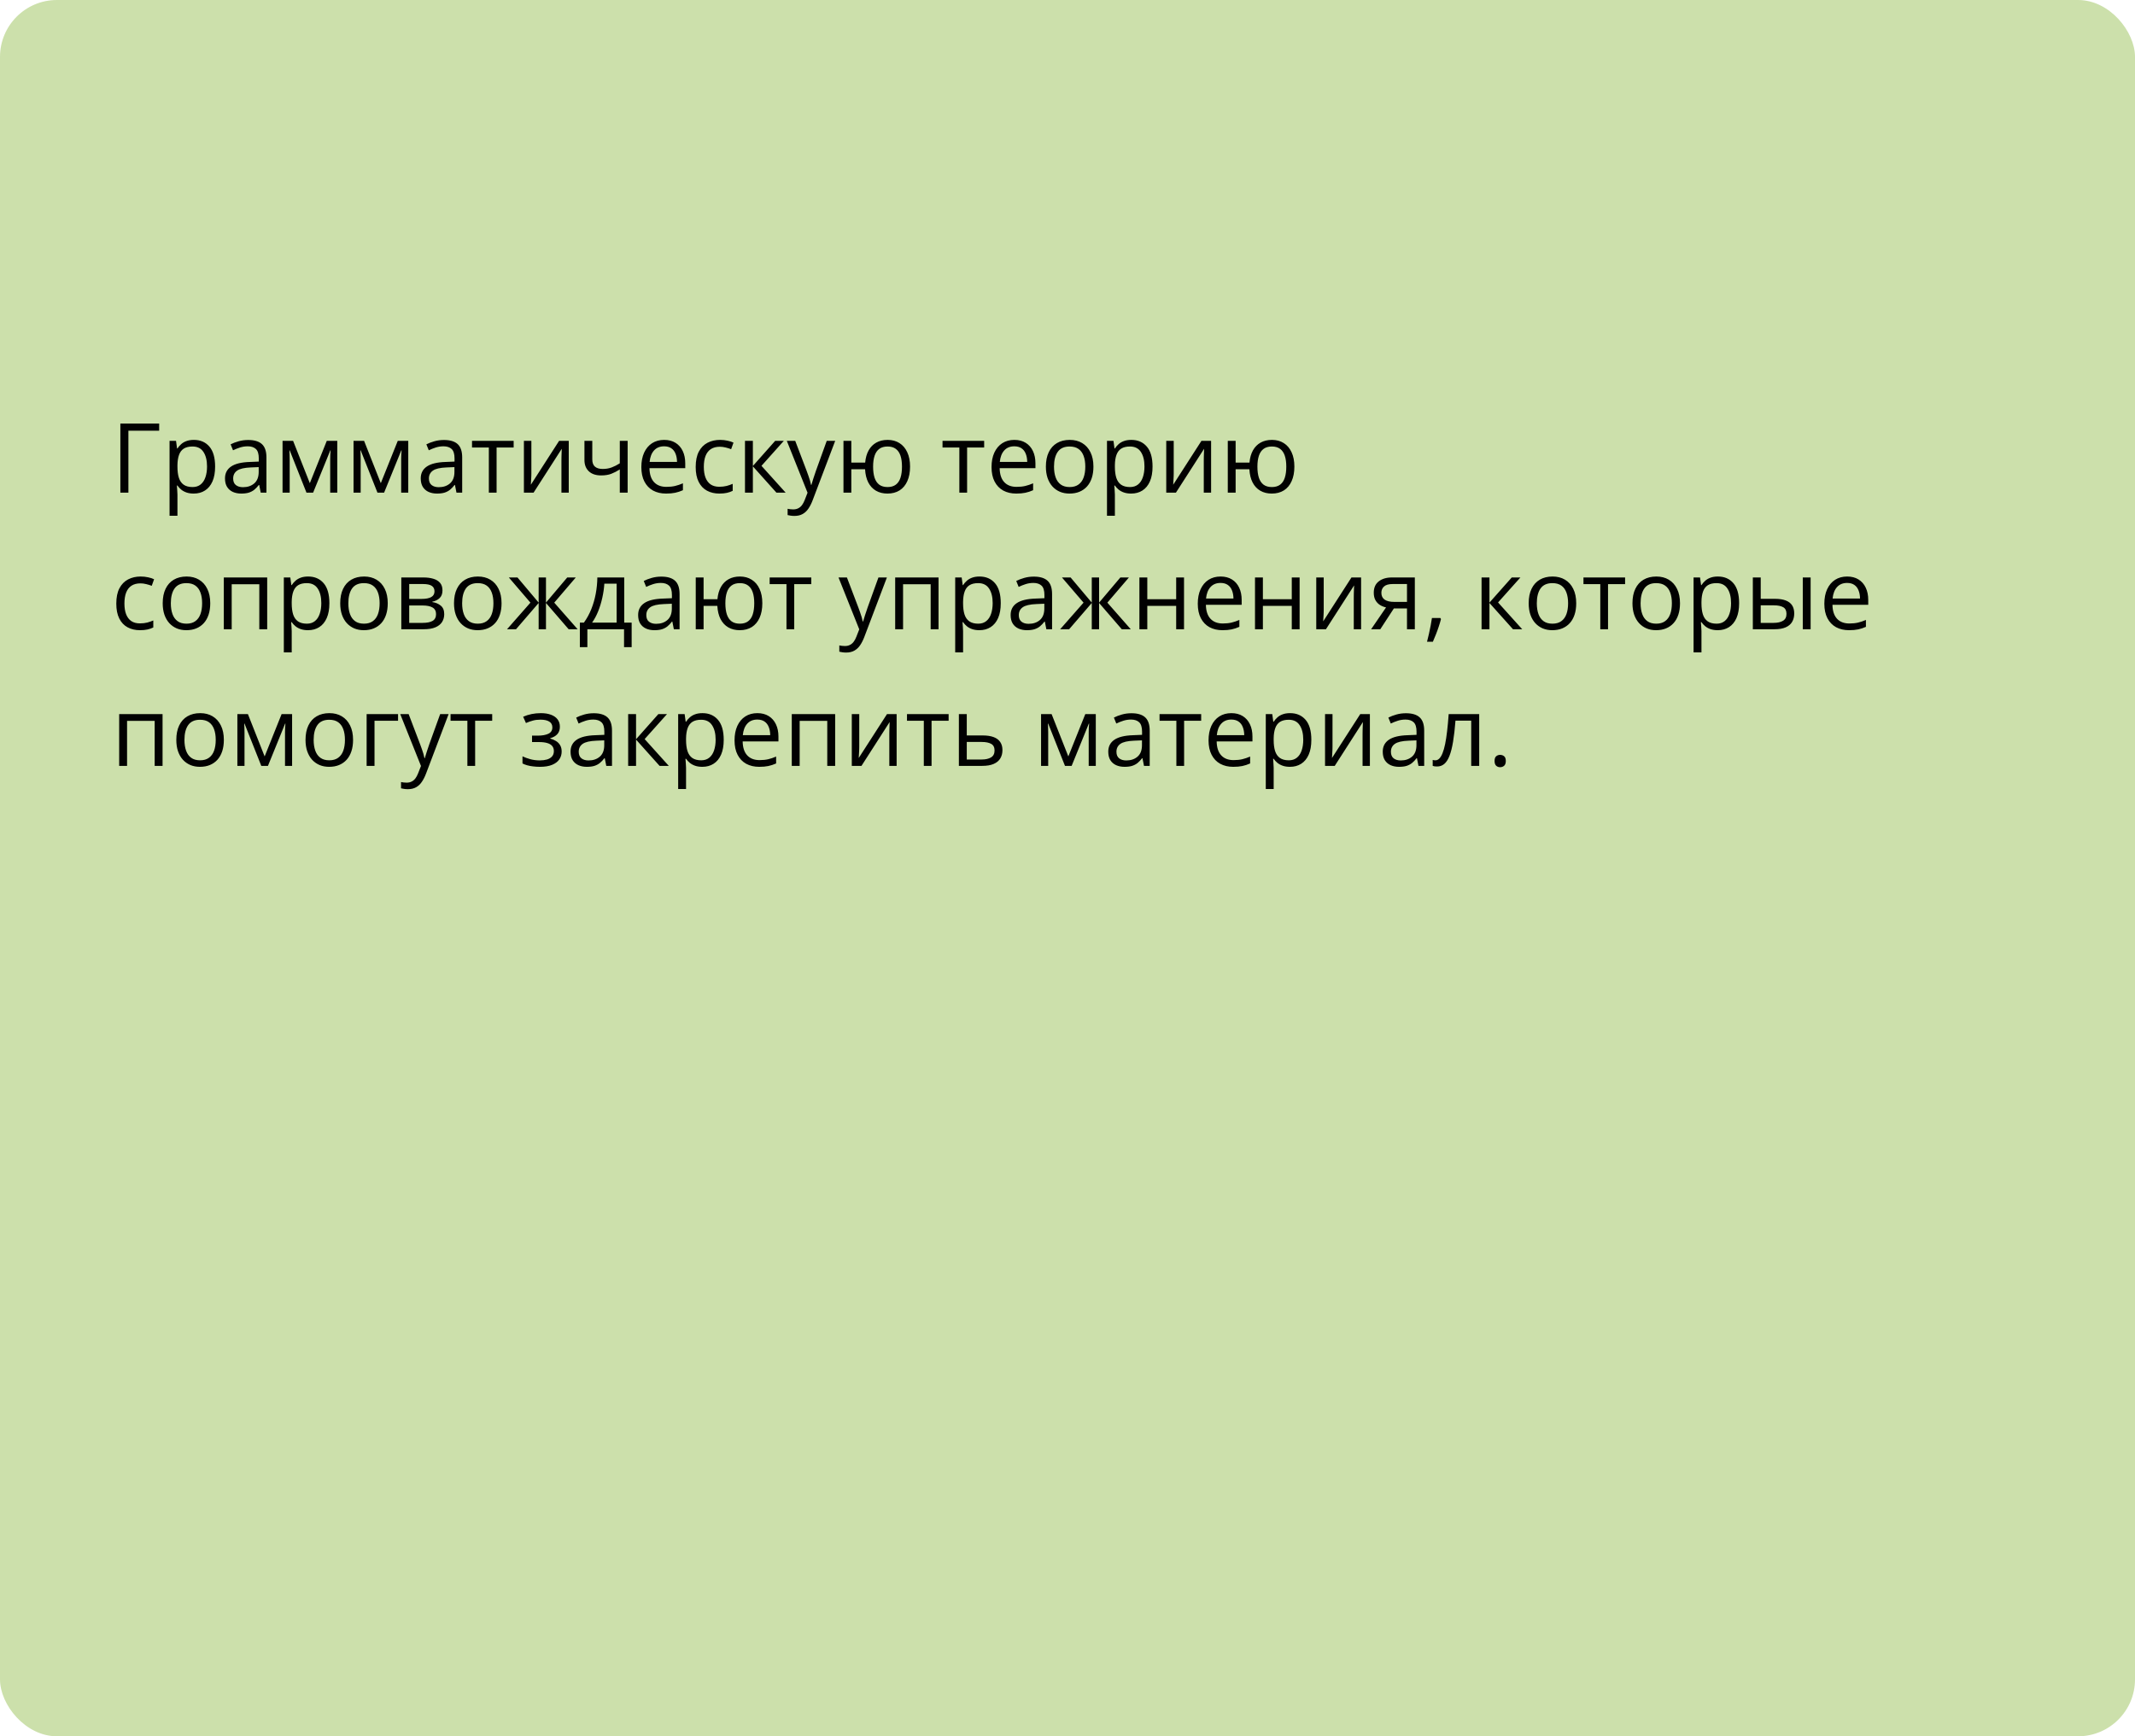
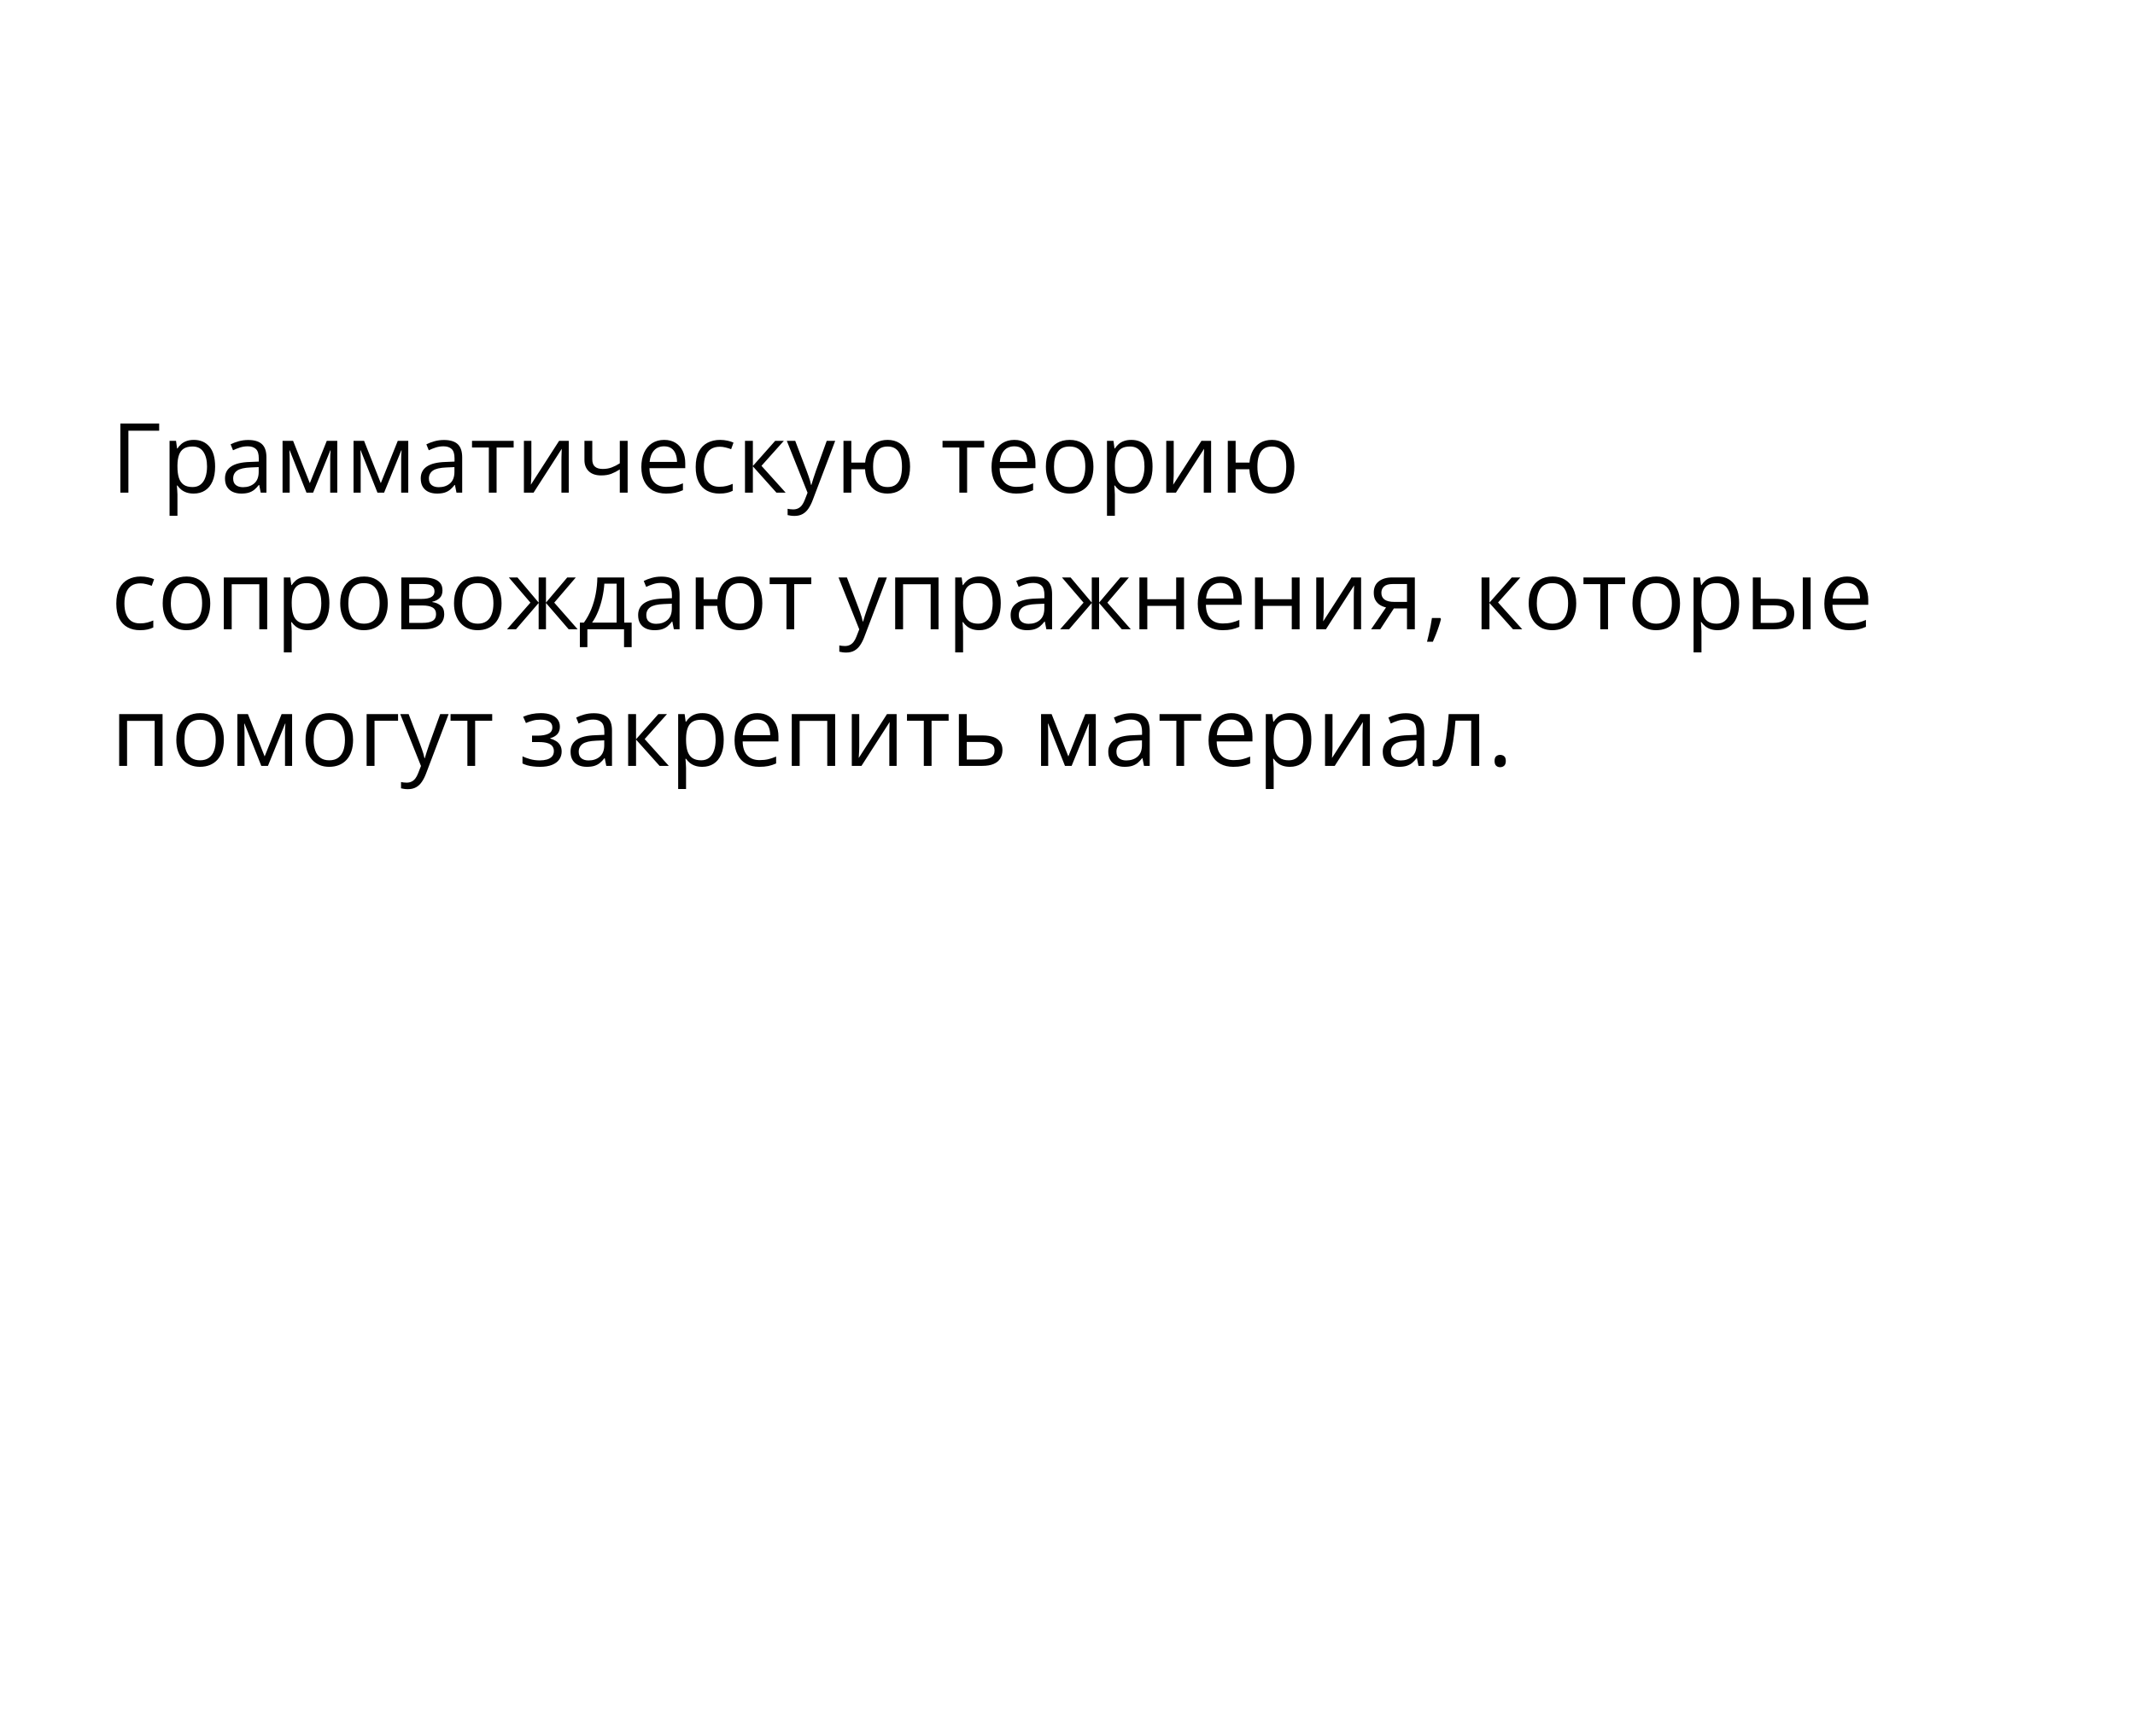
<svg xmlns="http://www.w3.org/2000/svg" width="375" height="305" viewBox="0 0 375 305" fill="none">
-   <rect width="375" height="305" rx="10" fill="#CCE0AB" />
  <path d="M27.956 74.4V75.662H22.552V86.536H21.141V74.4H27.956ZM34.057 77.272C35.191 77.272 36.096 77.662 36.771 78.442C37.446 79.223 37.784 80.396 37.784 81.962C37.784 82.997 37.629 83.866 37.319 84.568C37.009 85.271 36.572 85.802 36.007 86.162C35.448 86.522 34.787 86.702 34.023 86.702C33.542 86.702 33.119 86.638 32.753 86.511C32.388 86.383 32.075 86.212 31.815 85.996C31.555 85.78 31.34 85.545 31.168 85.29H31.068C31.085 85.506 31.104 85.766 31.127 86.071C31.154 86.375 31.168 86.641 31.168 86.868V90.603H29.782V77.438H30.919L31.102 78.783H31.168C31.345 78.506 31.561 78.254 31.815 78.027C32.07 77.795 32.38 77.612 32.745 77.48C33.116 77.341 33.553 77.272 34.057 77.272ZM33.816 78.434C33.185 78.434 32.676 78.556 32.289 78.799C31.907 79.043 31.627 79.408 31.45 79.895C31.273 80.376 31.179 80.982 31.168 81.713V81.978C31.168 82.748 31.251 83.398 31.417 83.929C31.588 84.46 31.868 84.864 32.255 85.141C32.648 85.418 33.174 85.556 33.833 85.556C34.397 85.556 34.867 85.404 35.244 85.1C35.62 84.795 35.899 84.372 36.082 83.83C36.27 83.282 36.364 82.654 36.364 81.945C36.364 80.872 36.154 80.019 35.733 79.389C35.318 78.752 34.679 78.434 33.816 78.434ZM43.594 77.289C44.679 77.289 45.484 77.532 46.01 78.019C46.535 78.506 46.798 79.284 46.798 80.352V86.536H45.794L45.528 85.191H45.462C45.207 85.523 44.942 85.802 44.665 86.029C44.388 86.251 44.067 86.419 43.702 86.536C43.342 86.646 42.9 86.702 42.374 86.702C41.821 86.702 41.328 86.605 40.897 86.411C40.47 86.217 40.133 85.924 39.884 85.531C39.64 85.138 39.519 84.64 39.519 84.037C39.519 83.13 39.878 82.432 40.598 81.945C41.317 81.458 42.413 81.193 43.885 81.148L45.454 81.082V80.526C45.454 79.74 45.285 79.189 44.947 78.874C44.61 78.559 44.134 78.401 43.52 78.401C43.044 78.401 42.59 78.47 42.158 78.608C41.727 78.747 41.317 78.91 40.93 79.098L40.506 78.052C40.916 77.842 41.386 77.662 41.917 77.513C42.449 77.363 43.008 77.289 43.594 77.289ZM45.437 82.053L44.051 82.111C42.916 82.156 42.117 82.341 41.652 82.668C41.187 82.994 40.955 83.456 40.955 84.054C40.955 84.574 41.112 84.959 41.428 85.207C41.743 85.457 42.161 85.581 42.681 85.581C43.489 85.581 44.15 85.357 44.665 84.909C45.18 84.46 45.437 83.788 45.437 82.892V82.053ZM59.241 77.438V86.536H57.996V80.609C57.996 80.365 58.002 80.119 58.013 79.87C58.029 79.616 58.049 79.361 58.071 79.106H58.021L54.999 86.536H53.829L50.882 79.106H50.833C50.849 79.361 50.86 79.616 50.866 79.87C50.877 80.119 50.882 80.382 50.882 80.659V86.536H49.629V77.438H51.48L54.419 84.876L57.398 77.438H59.241ZM71.709 77.438V86.536H70.464V80.609C70.464 80.365 70.469 80.119 70.481 79.87C70.497 79.616 70.516 79.361 70.539 79.106H70.489L67.467 86.536H66.297L63.35 79.106H63.3C63.317 79.361 63.328 79.616 63.334 79.87C63.345 80.119 63.35 80.382 63.35 80.659V86.536H62.097V77.438H63.948L66.886 84.876L69.866 77.438H71.709ZM77.976 77.289C79.061 77.289 79.866 77.532 80.392 78.019C80.917 78.506 81.18 79.284 81.18 80.352V86.536H80.176L79.91 85.191H79.844C79.589 85.523 79.324 85.802 79.047 86.029C78.77 86.251 78.449 86.419 78.084 86.536C77.724 86.646 77.282 86.702 76.756 86.702C76.203 86.702 75.71 86.605 75.278 86.411C74.852 86.217 74.515 85.924 74.266 85.531C74.022 85.138 73.9 84.64 73.9 84.037C73.9 83.13 74.26 82.432 74.98 81.945C75.699 81.458 76.795 81.193 78.267 81.148L79.835 81.082V80.526C79.835 79.74 79.667 79.189 79.329 78.874C78.992 78.559 78.516 78.401 77.901 78.401C77.425 78.401 76.972 78.47 76.54 78.608C76.108 78.747 75.699 78.91 75.311 79.098L74.888 78.052C75.298 77.842 75.768 77.662 76.299 77.513C76.831 77.363 77.389 77.289 77.976 77.289ZM79.819 82.053L78.433 82.111C77.298 82.156 76.499 82.341 76.034 82.668C75.569 82.994 75.336 83.456 75.336 84.054C75.336 84.574 75.494 84.959 75.81 85.207C76.125 85.457 76.543 85.581 77.063 85.581C77.871 85.581 78.532 85.357 79.047 84.909C79.561 84.46 79.819 83.788 79.819 82.892V82.053ZM90.22 78.608H87.223V86.536H85.862V78.608H82.907V77.438H90.22V78.608ZM93.332 77.438V83.157C93.332 83.268 93.33 83.412 93.324 83.589C93.319 83.76 93.31 83.946 93.299 84.145C93.288 84.339 93.277 84.527 93.266 84.71C93.261 84.887 93.252 85.033 93.241 85.149L98.205 77.438H99.898V86.536H98.612V80.957C98.612 80.78 98.615 80.553 98.62 80.277C98.626 80 98.634 79.729 98.645 79.463C98.656 79.192 98.664 78.982 98.67 78.832L93.723 86.536H92.021V77.438H93.332ZM104.032 77.438V80.709C104.032 81.278 104.187 81.699 104.497 81.97C104.812 82.241 105.269 82.377 105.867 82.377C106.442 82.377 106.965 82.288 107.436 82.111C107.906 81.934 108.382 81.694 108.863 81.389V77.438H110.241V86.536H108.863V82.46C108.354 82.787 107.853 83.044 107.361 83.232C106.868 83.42 106.279 83.514 105.593 83.514C104.658 83.514 103.933 83.271 103.418 82.784C102.909 82.297 102.654 81.638 102.654 80.808V77.438H104.032ZM116.658 77.272C117.432 77.272 118.097 77.444 118.65 77.787C119.203 78.13 119.627 78.611 119.92 79.231C120.213 79.845 120.36 80.565 120.36 81.389V82.244H114.076C114.093 83.312 114.358 84.126 114.873 84.685C115.388 85.243 116.113 85.523 117.048 85.523C117.623 85.523 118.132 85.47 118.575 85.365C119.018 85.26 119.477 85.105 119.953 84.9V86.112C119.494 86.317 119.037 86.466 118.583 86.561C118.135 86.655 117.604 86.702 116.99 86.702C116.115 86.702 115.352 86.525 114.699 86.17C114.051 85.811 113.548 85.285 113.188 84.593C112.828 83.901 112.648 83.055 112.648 82.053C112.648 81.074 112.812 80.227 113.138 79.513C113.47 78.794 113.935 78.24 114.533 77.853C115.136 77.466 115.844 77.272 116.658 77.272ZM116.641 78.401C115.905 78.401 115.319 78.642 114.881 79.123C114.444 79.605 114.184 80.277 114.101 81.14H118.916C118.91 80.598 118.824 80.122 118.658 79.712C118.498 79.297 118.251 78.976 117.919 78.749C117.587 78.517 117.161 78.401 116.641 78.401ZM126.345 86.702C125.526 86.702 124.804 86.533 124.178 86.195C123.553 85.858 123.066 85.343 122.717 84.651C122.369 83.96 122.194 83.088 122.194 82.037C122.194 80.935 122.377 80.036 122.742 79.339C123.113 78.636 123.622 78.116 124.27 77.778C124.917 77.441 125.653 77.272 126.478 77.272C126.931 77.272 127.368 77.319 127.789 77.413C128.215 77.502 128.564 77.615 128.835 77.753L128.42 78.907C128.143 78.796 127.822 78.697 127.457 78.608C127.097 78.52 126.76 78.476 126.444 78.476C125.813 78.476 125.288 78.611 124.867 78.882C124.452 79.153 124.139 79.552 123.929 80.078C123.724 80.603 123.622 81.251 123.622 82.02C123.622 82.756 123.722 83.384 123.921 83.904C124.126 84.424 124.427 84.823 124.826 85.1C125.23 85.371 125.733 85.506 126.336 85.506C126.818 85.506 127.252 85.457 127.64 85.357C128.027 85.252 128.378 85.13 128.694 84.992V86.22C128.389 86.375 128.049 86.494 127.673 86.577C127.302 86.66 126.859 86.702 126.345 86.702ZM136.156 77.438H137.675L133.749 81.829L137.991 86.536H136.372L132.238 81.92V86.536H130.852V77.438H132.238V81.854L136.156 77.438ZM138.198 77.438H139.676L141.685 82.717C141.801 83.027 141.909 83.326 142.008 83.614C142.108 83.896 142.196 84.167 142.274 84.427C142.351 84.687 142.412 84.939 142.457 85.183H142.515C142.592 84.906 142.703 84.543 142.847 84.095C142.991 83.641 143.146 83.179 143.312 82.709L145.212 77.438H146.698L142.739 87.872C142.528 88.431 142.282 88.918 142 89.333C141.723 89.748 141.386 90.066 140.987 90.288C140.589 90.514 140.107 90.628 139.543 90.628C139.283 90.628 139.053 90.611 138.854 90.578C138.655 90.55 138.483 90.517 138.339 90.478V89.374C138.461 89.402 138.608 89.427 138.779 89.449C138.956 89.471 139.139 89.482 139.327 89.482C139.67 89.482 139.966 89.416 140.215 89.283C140.47 89.156 140.688 88.968 140.871 88.719C141.054 88.47 141.211 88.174 141.344 87.831L141.842 86.552L138.198 77.438ZM159.847 81.97C159.847 82.961 159.686 83.81 159.365 84.519C159.05 85.227 158.596 85.769 158.004 86.145C157.412 86.516 156.703 86.702 155.879 86.702C155.11 86.702 154.437 86.536 153.862 86.204C153.292 85.872 152.841 85.387 152.509 84.751C152.182 84.115 151.994 83.34 151.944 82.427H149.529V86.536H148.151V77.438H149.529V81.256H151.961C152.038 80.415 152.243 79.699 152.575 79.106C152.907 78.514 153.355 78.061 153.92 77.745C154.484 77.43 155.148 77.272 155.912 77.272C156.709 77.272 157.401 77.46 157.987 77.836C158.579 78.207 159.036 78.744 159.357 79.447C159.683 80.144 159.847 80.985 159.847 81.97ZM153.355 81.97C153.355 82.734 153.441 83.384 153.613 83.921C153.79 84.452 154.064 84.859 154.435 85.141C154.811 85.418 155.298 85.556 155.896 85.556C156.488 85.556 156.969 85.418 157.34 85.141C157.716 84.864 157.99 84.46 158.162 83.929C158.339 83.392 158.427 82.739 158.427 81.97C158.427 81.212 158.339 80.57 158.162 80.044C157.985 79.519 157.711 79.12 157.34 78.849C156.969 78.572 156.488 78.434 155.896 78.434C155.303 78.434 154.819 78.572 154.443 78.849C154.072 79.12 153.798 79.519 153.621 80.044C153.444 80.57 153.355 81.212 153.355 81.97ZM172.862 78.608H169.866V86.536H168.504V78.608H165.549V77.438H172.862V78.608ZM178.167 77.272C178.941 77.272 179.605 77.444 180.159 77.787C180.712 78.13 181.135 78.611 181.429 79.231C181.722 79.845 181.869 80.565 181.869 81.389V82.244H175.585C175.602 83.312 175.867 84.126 176.382 84.685C176.896 85.243 177.621 85.523 178.557 85.523C179.132 85.523 179.641 85.47 180.084 85.365C180.527 85.26 180.986 85.105 181.462 84.9V86.112C181.003 86.317 180.546 86.466 180.092 86.561C179.644 86.655 179.113 86.702 178.499 86.702C177.624 86.702 176.861 86.525 176.208 86.17C175.56 85.811 175.056 85.285 174.697 84.593C174.337 83.901 174.157 83.055 174.157 82.053C174.157 81.074 174.32 80.227 174.647 79.513C174.979 78.794 175.444 78.24 176.042 77.853C176.645 77.466 177.353 77.272 178.167 77.272ZM178.15 78.401C177.414 78.401 176.827 78.642 176.39 79.123C175.953 79.605 175.693 80.277 175.61 81.14H180.424C180.419 80.598 180.333 80.122 180.167 79.712C180.007 79.297 179.76 78.976 179.428 78.749C179.096 78.517 178.67 78.401 178.15 78.401ZM192.054 81.97C192.054 82.717 191.957 83.384 191.763 83.971C191.569 84.557 191.29 85.053 190.925 85.457C190.56 85.861 190.117 86.17 189.597 86.386C189.082 86.597 188.498 86.702 187.845 86.702C187.236 86.702 186.678 86.597 186.168 86.386C185.665 86.17 185.228 85.861 184.857 85.457C184.492 85.053 184.207 84.557 184.002 83.971C183.803 83.384 183.703 82.717 183.703 81.97C183.703 80.974 183.872 80.127 184.209 79.43C184.547 78.727 185.028 78.193 185.654 77.828C186.285 77.457 187.035 77.272 187.903 77.272C188.733 77.272 189.458 77.457 190.078 77.828C190.703 78.199 191.188 78.736 191.531 79.439C191.879 80.136 192.054 80.98 192.054 81.97ZM185.131 81.97C185.131 82.701 185.228 83.334 185.421 83.871C185.615 84.408 185.914 84.823 186.318 85.116C186.722 85.409 187.242 85.556 187.878 85.556C188.509 85.556 189.027 85.409 189.431 85.116C189.84 84.823 190.142 84.408 190.335 83.871C190.529 83.334 190.626 82.701 190.626 81.97C190.626 81.245 190.529 80.62 190.335 80.094C190.142 79.563 189.843 79.153 189.439 78.866C189.035 78.578 188.512 78.434 187.87 78.434C186.924 78.434 186.229 78.747 185.787 79.372C185.349 79.997 185.131 80.863 185.131 81.97ZM198.711 77.272C199.845 77.272 200.75 77.662 201.425 78.442C202.1 79.223 202.438 80.396 202.438 81.962C202.438 82.997 202.283 83.866 201.973 84.568C201.663 85.271 201.226 85.802 200.662 86.162C200.103 86.522 199.441 86.702 198.678 86.702C198.196 86.702 197.773 86.638 197.408 86.511C197.042 86.383 196.73 86.212 196.47 85.996C196.21 85.78 195.994 85.545 195.822 85.29H195.723C195.739 85.506 195.759 85.766 195.781 86.071C195.808 86.375 195.822 86.641 195.822 86.868V90.603H194.436V77.438H195.573L195.756 78.783H195.822C195.999 78.506 196.215 78.254 196.47 78.027C196.724 77.795 197.034 77.612 197.399 77.48C197.77 77.341 198.207 77.272 198.711 77.272ZM198.47 78.434C197.839 78.434 197.33 78.556 196.943 78.799C196.561 79.043 196.282 79.408 196.104 79.895C195.927 80.376 195.833 80.982 195.822 81.713V81.978C195.822 82.748 195.905 83.398 196.071 83.929C196.243 84.46 196.522 84.864 196.91 85.141C197.303 85.418 197.828 85.556 198.487 85.556C199.051 85.556 199.522 85.404 199.898 85.1C200.274 84.795 200.554 84.372 200.736 83.83C200.924 83.282 201.019 82.654 201.019 81.945C201.019 80.872 200.808 80.019 200.388 79.389C199.973 78.752 199.333 78.434 198.47 78.434ZM206.157 77.438V83.157C206.157 83.268 206.154 83.412 206.148 83.589C206.143 83.76 206.135 83.946 206.124 84.145C206.112 84.339 206.101 84.527 206.09 84.71C206.085 84.887 206.076 85.033 206.065 85.149L211.029 77.438H212.723V86.536H211.436V80.957C211.436 80.78 211.439 80.553 211.444 80.277C211.45 80 211.458 79.729 211.469 79.463C211.48 79.192 211.489 78.982 211.494 78.832L206.547 86.536H204.845V77.438H206.157ZM227.349 81.97C227.349 82.961 227.188 83.81 226.867 84.519C226.552 85.227 226.098 85.769 225.506 86.145C224.914 86.516 224.205 86.702 223.381 86.702C222.612 86.702 221.939 86.536 221.364 86.204C220.794 85.872 220.343 85.387 220.011 84.751C219.684 84.115 219.496 83.34 219.446 82.427H217.031V86.536H215.653V77.438H217.031V81.256H219.463C219.54 80.415 219.745 79.699 220.077 79.106C220.409 78.514 220.857 78.061 221.422 77.745C221.986 77.43 222.65 77.272 223.414 77.272C224.211 77.272 224.903 77.46 225.489 77.836C226.081 78.207 226.538 78.744 226.859 79.447C227.185 80.144 227.349 80.985 227.349 81.97ZM220.857 81.97C220.857 82.734 220.943 83.384 221.115 83.921C221.292 84.452 221.566 84.859 221.937 85.141C222.313 85.418 222.8 85.556 223.397 85.556C223.99 85.556 224.471 85.418 224.842 85.141C225.218 84.864 225.492 84.46 225.664 83.929C225.841 83.392 225.929 82.739 225.929 81.97C225.929 81.212 225.841 80.57 225.664 80.044C225.486 79.519 225.213 79.12 224.842 78.849C224.471 78.572 223.99 78.434 223.397 78.434C222.805 78.434 222.321 78.572 221.945 78.849C221.574 79.12 221.3 79.519 221.123 80.044C220.946 80.57 220.857 81.212 220.857 81.97ZM24.577 110.702C23.758 110.702 23.036 110.533 22.411 110.195C21.785 109.858 21.298 109.343 20.95 108.651C20.601 107.96 20.427 107.088 20.427 106.037C20.427 104.935 20.609 104.036 20.975 103.339C21.345 102.636 21.855 102.116 22.502 101.778C23.149 101.441 23.885 101.272 24.71 101.272C25.164 101.272 25.601 101.319 26.021 101.413C26.448 101.502 26.796 101.615 27.067 101.753L26.652 102.907C26.376 102.797 26.055 102.697 25.689 102.608C25.33 102.52 24.992 102.476 24.677 102.476C24.046 102.476 23.52 102.611 23.1 102.882C22.685 103.153 22.372 103.552 22.162 104.078C21.957 104.603 21.855 105.251 21.855 106.02C21.855 106.756 21.954 107.384 22.153 107.904C22.358 108.424 22.66 108.823 23.058 109.1C23.462 109.371 23.966 109.506 24.569 109.506C25.05 109.506 25.485 109.457 25.872 109.357C26.259 109.252 26.611 109.13 26.926 108.992V110.22C26.622 110.375 26.282 110.494 25.905 110.577C25.535 110.66 25.092 110.702 24.577 110.702ZM36.929 105.97C36.929 106.717 36.832 107.384 36.638 107.971C36.444 108.557 36.165 109.053 35.8 109.457C35.435 109.861 34.992 110.17 34.472 110.386C33.957 110.597 33.373 110.702 32.72 110.702C32.111 110.702 31.553 110.597 31.044 110.386C30.54 110.17 30.103 109.861 29.732 109.457C29.367 109.053 29.082 108.557 28.877 107.971C28.678 107.384 28.578 106.717 28.578 105.97C28.578 104.974 28.747 104.127 29.084 103.43C29.422 102.727 29.904 102.193 30.529 101.828C31.16 101.457 31.91 101.272 32.778 101.272C33.608 101.272 34.333 101.457 34.953 101.828C35.578 102.199 36.063 102.736 36.406 103.438C36.754 104.136 36.929 104.98 36.929 105.97ZM30.006 105.97C30.006 106.701 30.103 107.334 30.296 107.871C30.49 108.408 30.789 108.823 31.193 109.116C31.597 109.41 32.117 109.556 32.753 109.556C33.384 109.556 33.902 109.41 34.306 109.116C34.715 108.823 35.017 108.408 35.21 107.871C35.404 107.334 35.501 106.701 35.501 105.97C35.501 105.245 35.404 104.62 35.21 104.094C35.017 103.563 34.718 103.153 34.314 102.866C33.91 102.578 33.387 102.434 32.745 102.434C31.799 102.434 31.104 102.747 30.662 103.372C30.224 103.997 30.006 104.863 30.006 105.97ZM46.931 101.438V110.536H45.545V102.625H40.697V110.536H39.311V101.438H46.931ZM54.128 101.272C55.262 101.272 56.167 101.662 56.842 102.442C57.517 103.223 57.855 104.396 57.855 105.962C57.855 106.997 57.7 107.866 57.39 108.568C57.08 109.271 56.643 109.802 56.079 110.162C55.52 110.522 54.858 110.702 54.095 110.702C53.613 110.702 53.19 110.638 52.825 110.511C52.459 110.383 52.147 110.212 51.887 109.996C51.627 109.78 51.411 109.545 51.239 109.291H51.14C51.156 109.506 51.176 109.766 51.198 110.071C51.225 110.375 51.239 110.641 51.239 110.868V114.603H49.853V101.438H50.99L51.173 102.783H51.239C51.416 102.506 51.632 102.254 51.887 102.027C52.141 101.795 52.451 101.612 52.816 101.479C53.187 101.341 53.624 101.272 54.128 101.272ZM53.887 102.434C53.256 102.434 52.747 102.556 52.36 102.799C51.978 103.043 51.699 103.408 51.522 103.895C51.344 104.376 51.25 104.982 51.239 105.713V105.979C51.239 106.748 51.322 107.398 51.488 107.929C51.66 108.46 51.939 108.864 52.327 109.141C52.72 109.418 53.245 109.556 53.904 109.556C54.468 109.556 54.939 109.404 55.315 109.1C55.691 108.795 55.971 108.372 56.153 107.83C56.342 107.282 56.435 106.654 56.435 105.945C56.435 104.872 56.225 104.02 55.805 103.389C55.39 102.752 54.751 102.434 53.887 102.434ZM68.106 105.97C68.106 106.717 68.01 107.384 67.816 107.971C67.622 108.557 67.343 109.053 66.978 109.457C66.612 109.861 66.17 110.17 65.649 110.386C65.135 110.597 64.551 110.702 63.898 110.702C63.289 110.702 62.73 110.597 62.221 110.386C61.718 110.17 61.28 109.861 60.91 109.457C60.544 109.053 60.259 108.557 60.055 107.971C59.855 107.384 59.756 106.717 59.756 105.97C59.756 104.974 59.925 104.127 60.262 103.43C60.6 102.727 61.081 102.193 61.706 101.828C62.337 101.457 63.087 101.272 63.956 101.272C64.786 101.272 65.511 101.457 66.131 101.828C66.756 102.199 67.24 102.736 67.584 103.438C67.932 104.136 68.106 104.98 68.106 105.97ZM61.184 105.97C61.184 106.701 61.28 107.334 61.474 107.871C61.668 108.408 61.967 108.823 62.371 109.116C62.775 109.41 63.295 109.556 63.931 109.556C64.562 109.556 65.079 109.41 65.483 109.116C65.893 108.823 66.195 108.408 66.388 107.871C66.582 107.334 66.679 106.701 66.679 105.97C66.679 105.245 66.582 104.62 66.388 104.094C66.195 103.563 65.896 103.153 65.492 102.866C65.088 102.578 64.565 102.434 63.923 102.434C62.977 102.434 62.282 102.747 61.839 103.372C61.402 103.997 61.184 104.863 61.184 105.97ZM77.719 103.721C77.719 104.291 77.553 104.736 77.221 105.057C76.889 105.373 76.46 105.586 75.934 105.696V105.763C76.504 105.84 76.994 106.045 77.403 106.377C77.818 106.703 78.026 107.204 78.026 107.879C78.026 108.4 77.901 108.859 77.652 109.257C77.403 109.656 77.013 109.968 76.482 110.195C75.951 110.422 75.259 110.536 74.407 110.536H70.489V101.438H74.374C75.026 101.438 75.602 101.513 76.1 101.662C76.604 101.806 76.999 102.044 77.287 102.376C77.575 102.708 77.719 103.156 77.719 103.721ZM76.59 107.879C76.59 107.343 76.385 106.955 75.976 106.717C75.572 106.479 74.982 106.36 74.207 106.36H71.875V109.415H74.241C75.004 109.415 75.585 109.299 75.984 109.066C76.388 108.828 76.59 108.433 76.59 107.879ZM76.316 103.878C76.316 103.447 76.158 103.126 75.843 102.916C75.527 102.7 75.01 102.592 74.29 102.592H71.875V105.207H74.05C74.797 105.207 75.361 105.099 75.743 104.883C76.125 104.667 76.316 104.332 76.316 103.878ZM88.095 105.97C88.095 106.717 87.998 107.384 87.804 107.971C87.611 108.557 87.331 109.053 86.966 109.457C86.601 109.861 86.158 110.17 85.638 110.386C85.123 110.597 84.539 110.702 83.886 110.702C83.278 110.702 82.719 110.597 82.21 110.386C81.706 110.17 81.269 109.861 80.898 109.457C80.533 109.053 80.248 108.557 80.043 107.971C79.844 107.384 79.744 106.717 79.744 105.97C79.744 104.974 79.913 104.127 80.251 103.43C80.588 102.727 81.07 102.193 81.695 101.828C82.326 101.457 83.076 101.272 83.944 101.272C84.774 101.272 85.499 101.457 86.119 101.828C86.745 102.199 87.229 102.736 87.572 103.438C87.92 104.136 88.095 104.98 88.095 105.97ZM81.172 105.97C81.172 106.701 81.269 107.334 81.462 107.871C81.656 108.408 81.955 108.823 82.359 109.116C82.763 109.41 83.283 109.556 83.919 109.556C84.55 109.556 85.068 109.41 85.472 109.116C85.881 108.823 86.183 108.408 86.376 107.871C86.57 107.334 86.667 106.701 86.667 105.97C86.667 105.245 86.57 104.62 86.376 104.094C86.183 103.563 85.884 103.153 85.48 102.866C85.076 102.578 84.553 102.434 83.911 102.434C82.965 102.434 82.27 102.747 81.828 103.372C81.391 103.997 81.172 104.863 81.172 105.97ZM101.135 101.438L97.35 105.862L101.459 110.536H99.882L95.897 105.92V110.536H94.611V105.92L90.635 110.536H89.058L93.166 105.862L89.373 101.438H90.892L94.611 105.854V101.438H95.897V105.854L99.633 101.438H101.135ZM109.644 101.438V109.365H110.947V113.682H109.61V110.536H103.169V113.682H101.849V109.365H102.563C103.083 108.646 103.515 107.857 103.858 107C104.201 106.142 104.461 105.243 104.638 104.302C104.815 103.355 104.909 102.401 104.92 101.438H109.644ZM108.307 102.534H106.149C106.099 103.342 105.98 104.163 105.792 104.999C105.609 105.835 105.366 106.632 105.062 107.39C104.757 108.142 104.403 108.801 103.999 109.365H108.307V102.534ZM116.16 101.289C117.244 101.289 118.049 101.532 118.575 102.019C119.101 102.506 119.364 103.284 119.364 104.352V110.536H118.359L118.094 109.191H118.027C117.773 109.523 117.507 109.802 117.23 110.029C116.954 110.251 116.633 110.419 116.268 110.536C115.908 110.646 115.465 110.702 114.939 110.702C114.386 110.702 113.894 110.605 113.462 110.411C113.036 110.217 112.698 109.924 112.449 109.531C112.206 109.138 112.084 108.64 112.084 108.037C112.084 107.13 112.444 106.432 113.163 105.945C113.882 105.458 114.978 105.193 116.45 105.148L118.019 105.082V104.526C118.019 103.74 117.85 103.189 117.513 102.874C117.175 102.559 116.699 102.401 116.085 102.401C115.609 102.401 115.155 102.47 114.724 102.608C114.292 102.747 113.882 102.91 113.495 103.098L113.072 102.052C113.481 101.842 113.952 101.662 114.483 101.513C115.014 101.363 115.573 101.289 116.16 101.289ZM118.002 106.053L116.616 106.111C115.482 106.156 114.682 106.341 114.217 106.667C113.752 106.994 113.52 107.456 113.52 108.054C113.52 108.574 113.678 108.958 113.993 109.208C114.309 109.457 114.726 109.581 115.247 109.581C116.055 109.581 116.716 109.357 117.23 108.909C117.745 108.46 118.002 107.788 118.002 106.892V106.053ZM133.898 105.97C133.898 106.961 133.738 107.81 133.417 108.519C133.102 109.227 132.648 109.769 132.056 110.146C131.464 110.516 130.755 110.702 129.931 110.702C129.161 110.702 128.489 110.536 127.914 110.204C127.344 109.872 126.893 109.387 126.561 108.751C126.234 108.115 126.046 107.34 125.996 106.427H123.581V110.536H122.203V101.438H123.581V105.256H126.013C126.09 104.415 126.295 103.699 126.627 103.106C126.959 102.514 127.407 102.061 127.972 101.745C128.536 101.43 129.2 101.272 129.964 101.272C130.761 101.272 131.452 101.46 132.039 101.836C132.631 102.207 133.088 102.744 133.409 103.447C133.735 104.144 133.898 104.985 133.898 105.97ZM127.407 105.97C127.407 106.734 127.493 107.384 127.665 107.921C127.842 108.452 128.116 108.859 128.486 109.141C128.863 109.418 129.35 109.556 129.947 109.556C130.539 109.556 131.021 109.418 131.392 109.141C131.768 108.864 132.042 108.46 132.213 107.929C132.39 107.392 132.479 106.739 132.479 105.97C132.479 105.212 132.39 104.57 132.213 104.044C132.036 103.519 131.762 103.12 131.392 102.849C131.021 102.572 130.539 102.434 129.947 102.434C129.355 102.434 128.871 102.572 128.495 102.849C128.124 103.12 127.85 103.519 127.673 104.044C127.496 104.57 127.407 105.212 127.407 105.97ZM142.498 102.608H139.501V110.536H138.14V102.608H135.185V101.438H142.498V102.608ZM147.279 101.438H148.757L150.766 106.717C150.882 107.027 150.99 107.326 151.089 107.614C151.189 107.896 151.278 108.167 151.355 108.427C151.432 108.687 151.493 108.939 151.538 109.183H151.596C151.673 108.906 151.784 108.543 151.928 108.095C152.072 107.641 152.227 107.179 152.393 106.709L154.293 101.438H155.779L151.82 111.872C151.61 112.431 151.363 112.918 151.081 113.333C150.804 113.748 150.467 114.066 150.068 114.288C149.67 114.514 149.188 114.628 148.624 114.628C148.364 114.628 148.134 114.611 147.935 114.578C147.736 114.55 147.564 114.517 147.42 114.479V113.375C147.542 113.402 147.689 113.427 147.86 113.449C148.037 113.471 148.22 113.482 148.408 113.482C148.751 113.482 149.047 113.416 149.296 113.283C149.551 113.156 149.77 112.968 149.952 112.719C150.135 112.47 150.292 112.174 150.425 111.831L150.923 110.552L147.279 101.438ZM164.852 101.438V110.536H163.466V102.625H158.618V110.536H157.232V101.438H164.852ZM172.049 101.272C173.183 101.272 174.088 101.662 174.763 102.442C175.438 103.223 175.776 104.396 175.776 105.962C175.776 106.997 175.621 107.866 175.311 108.568C175.001 109.271 174.564 109.802 174 110.162C173.441 110.522 172.779 110.702 172.016 110.702C171.534 110.702 171.111 110.638 170.746 110.511C170.38 110.383 170.068 110.212 169.808 109.996C169.548 109.78 169.332 109.545 169.16 109.291H169.061C169.077 109.506 169.097 109.766 169.119 110.071C169.146 110.375 169.16 110.641 169.16 110.868V114.603H167.774V101.438H168.911L169.094 102.783H169.16C169.337 102.506 169.553 102.254 169.808 102.027C170.062 101.795 170.372 101.612 170.737 101.479C171.108 101.341 171.545 101.272 172.049 101.272ZM171.808 102.434C171.177 102.434 170.668 102.556 170.281 102.799C169.899 103.043 169.619 103.408 169.442 103.895C169.265 104.376 169.171 104.982 169.16 105.713V105.979C169.16 106.748 169.243 107.398 169.409 107.929C169.581 108.46 169.86 108.864 170.248 109.141C170.64 109.418 171.166 109.556 171.825 109.556C172.389 109.556 172.86 109.404 173.236 109.1C173.612 108.795 173.892 108.372 174.074 107.83C174.262 107.282 174.356 106.654 174.356 105.945C174.356 104.872 174.146 104.02 173.726 103.389C173.311 102.752 172.671 102.434 171.808 102.434ZM181.586 101.289C182.671 101.289 183.476 101.532 184.002 102.019C184.528 102.506 184.791 103.284 184.791 104.352V110.536H183.786L183.521 109.191H183.454C183.2 109.523 182.934 109.802 182.657 110.029C182.381 110.251 182.06 110.419 181.694 110.536C181.335 110.646 180.892 110.702 180.366 110.702C179.813 110.702 179.32 110.605 178.889 110.411C178.463 110.217 178.125 109.924 177.876 109.531C177.632 109.138 177.511 108.64 177.511 108.037C177.511 107.13 177.87 106.432 178.59 105.945C179.309 105.458 180.405 105.193 181.877 105.148L183.446 105.082V104.526C183.446 103.74 183.277 103.189 182.939 102.874C182.602 102.559 182.126 102.401 181.512 102.401C181.036 102.401 180.582 102.47 180.15 102.608C179.719 102.747 179.309 102.91 178.922 103.098L178.499 102.052C178.908 101.842 179.378 101.662 179.91 101.513C180.441 101.363 181 101.289 181.586 101.289ZM183.429 106.053L182.043 106.111C180.909 106.156 180.109 106.341 179.644 106.667C179.179 106.994 178.947 107.456 178.947 108.054C178.947 108.574 179.104 108.958 179.42 109.208C179.735 109.457 180.153 109.581 180.673 109.581C181.481 109.581 182.143 109.357 182.657 108.909C183.172 108.46 183.429 107.788 183.429 106.892V106.053ZM198.288 101.438L194.502 105.862L198.611 110.536H197.034L193.05 105.92V110.536H191.763V105.92L187.787 110.536H186.21L190.319 105.862L186.525 101.438H188.044L191.763 105.854V101.438H193.05V105.854L196.785 101.438H198.288ZM201.517 101.438V105.256H206.588V101.438H207.966V110.536H206.588V106.427H201.517V110.536H200.13V101.438H201.517ZM214.391 101.272C215.166 101.272 215.83 101.444 216.383 101.787C216.937 102.13 217.36 102.611 217.653 103.231C217.947 103.845 218.093 104.565 218.093 105.389V106.244H211.81C211.826 107.312 212.092 108.126 212.606 108.685C213.121 109.243 213.846 109.523 214.781 109.523C215.357 109.523 215.866 109.47 216.309 109.365C216.751 109.26 217.211 109.105 217.687 108.9V110.112C217.227 110.317 216.771 110.466 216.317 110.561C215.869 110.655 215.337 110.702 214.723 110.702C213.849 110.702 213.085 110.525 212.432 110.17C211.785 109.811 211.281 109.285 210.921 108.593C210.562 107.902 210.382 107.055 210.382 106.053C210.382 105.074 210.545 104.227 210.872 103.513C211.204 102.794 211.668 102.24 212.266 101.853C212.869 101.466 213.578 101.272 214.391 101.272ZM214.375 102.401C213.639 102.401 213.052 102.642 212.615 103.123C212.178 103.604 211.917 104.277 211.834 105.14H216.649C216.643 104.598 216.558 104.122 216.392 103.712C216.231 103.297 215.985 102.976 215.653 102.75C215.321 102.517 214.895 102.401 214.375 102.401ZM221.82 101.438V105.256H226.892V101.438H228.27V110.536H226.892V106.427H221.82V110.536H220.434V101.438H221.82ZM232.503 101.438V107.157C232.503 107.268 232.501 107.412 232.495 107.589C232.49 107.76 232.481 107.946 232.47 108.145C232.459 108.339 232.448 108.527 232.437 108.709C232.431 108.887 232.423 109.033 232.412 109.149L237.376 101.438H239.069V110.536H237.783V104.958C237.783 104.78 237.785 104.554 237.791 104.277C237.797 104 237.805 103.729 237.816 103.463C237.827 103.192 237.835 102.982 237.841 102.833L232.894 110.536H231.192V101.438H232.503ZM242.439 110.536H240.829L243.452 106.701C243.07 106.618 242.716 106.477 242.39 106.277C242.063 106.073 241.798 105.793 241.593 105.439C241.394 105.085 241.294 104.645 241.294 104.119C241.294 103.245 241.584 102.581 242.166 102.127C242.752 101.668 243.524 101.438 244.481 101.438H248.507V110.536H247.129V106.883H244.822L242.439 110.536ZM242.63 104.127C242.63 104.67 242.824 105.074 243.211 105.339C243.599 105.599 244.152 105.729 244.872 105.729H247.129V102.592H244.631C243.923 102.592 243.411 102.736 243.095 103.023C242.785 103.306 242.63 103.674 242.63 104.127ZM252.99 108.56L253.098 108.751C252.998 109.155 252.871 109.587 252.716 110.046C252.566 110.505 252.4 110.965 252.218 111.424C252.041 111.889 251.861 112.323 251.678 112.727H250.649C250.765 112.284 250.879 111.817 250.989 111.324C251.1 110.837 251.2 110.356 251.288 109.88C251.382 109.398 251.457 108.958 251.512 108.56H252.99ZM265.532 101.438H267.051L263.125 105.829L267.367 110.536H265.748L261.614 105.92V110.536H260.228V101.438H261.614V105.854L265.532 101.438ZM276.854 105.97C276.854 106.717 276.758 107.384 276.564 107.971C276.37 108.557 276.091 109.053 275.726 109.457C275.36 109.861 274.918 110.17 274.397 110.386C273.883 110.597 273.299 110.702 272.646 110.702C272.037 110.702 271.478 110.597 270.969 110.386C270.466 110.17 270.028 109.861 269.658 109.457C269.292 109.053 269.007 108.557 268.803 107.971C268.604 107.384 268.504 106.717 268.504 105.97C268.504 104.974 268.673 104.127 269.01 103.43C269.348 102.727 269.829 102.193 270.455 101.828C271.085 101.457 271.835 101.272 272.704 101.272C273.534 101.272 274.259 101.457 274.879 101.828C275.504 102.199 275.988 102.736 276.332 103.438C276.68 104.136 276.854 104.98 276.854 105.97ZM269.932 105.97C269.932 106.701 270.028 107.334 270.222 107.871C270.416 108.408 270.715 108.823 271.119 109.116C271.523 109.41 272.043 109.556 272.679 109.556C273.31 109.556 273.827 109.41 274.231 109.116C274.641 108.823 274.943 108.408 275.136 107.871C275.33 107.334 275.427 106.701 275.427 105.97C275.427 105.245 275.33 104.62 275.136 104.094C274.943 103.563 274.644 103.153 274.24 102.866C273.836 102.578 273.313 102.434 272.671 102.434C271.725 102.434 271.03 102.747 270.587 103.372C270.15 103.997 269.932 104.863 269.932 105.97ZM285.438 102.608H282.441V110.536H281.08V102.608H278.125V101.438H285.438V102.608ZM295.083 105.97C295.083 106.717 294.986 107.384 294.792 107.971C294.599 108.557 294.319 109.053 293.954 109.457C293.589 109.861 293.146 110.17 292.626 110.386C292.111 110.597 291.528 110.702 290.875 110.702C290.266 110.702 289.707 110.597 289.198 110.386C288.694 110.17 288.257 109.861 287.886 109.457C287.521 109.053 287.236 108.557 287.031 107.971C286.832 107.384 286.732 106.717 286.732 105.97C286.732 104.974 286.901 104.127 287.239 103.43C287.576 102.727 288.058 102.193 288.683 101.828C289.314 101.457 290.064 101.272 290.933 101.272C291.763 101.272 292.488 101.457 293.107 101.828C293.733 102.199 294.217 102.736 294.56 103.438C294.909 104.136 295.083 104.98 295.083 105.97ZM288.16 105.97C288.16 106.701 288.257 107.334 288.451 107.871C288.644 108.408 288.943 108.823 289.347 109.116C289.751 109.41 290.271 109.556 290.908 109.556C291.539 109.556 292.056 109.41 292.46 109.116C292.869 108.823 293.171 108.408 293.365 107.871C293.558 107.334 293.655 106.701 293.655 105.97C293.655 105.245 293.558 104.62 293.365 104.094C293.171 103.563 292.872 103.153 292.468 102.866C292.064 102.578 291.541 102.434 290.899 102.434C289.953 102.434 289.259 102.747 288.816 103.372C288.379 103.997 288.16 104.863 288.16 105.97ZM301.74 101.272C302.875 101.272 303.779 101.662 304.455 102.442C305.13 103.223 305.467 104.396 305.467 105.962C305.467 106.997 305.312 107.866 305.002 108.568C304.693 109.271 304.255 109.802 303.691 110.162C303.132 110.522 302.471 110.702 301.707 110.702C301.226 110.702 300.802 110.638 300.437 110.511C300.072 110.383 299.759 110.212 299.499 109.996C299.239 109.78 299.023 109.545 298.852 109.291H298.752C298.769 109.506 298.788 109.766 298.81 110.071C298.838 110.375 298.852 110.641 298.852 110.868V114.603H297.465V101.438H298.603L298.785 102.783H298.852C299.029 102.506 299.244 102.254 299.499 102.027C299.754 101.795 300.063 101.612 300.429 101.479C300.799 101.341 301.237 101.272 301.74 101.272ZM301.5 102.434C300.869 102.434 300.36 102.556 299.972 102.799C299.59 103.043 299.311 103.408 299.134 103.895C298.957 104.376 298.863 104.982 298.852 105.713V105.979C298.852 106.748 298.935 107.398 299.101 107.929C299.272 108.46 299.552 108.864 299.939 109.141C300.332 109.418 300.858 109.556 301.516 109.556C302.081 109.556 302.551 109.404 302.927 109.1C303.304 108.795 303.583 108.372 303.766 107.83C303.954 107.282 304.048 106.654 304.048 105.945C304.048 104.872 303.838 104.02 303.417 103.389C303.002 102.752 302.363 102.434 301.5 102.434ZM307.875 110.536V101.438H309.261V105.19H311.751C312.526 105.19 313.162 105.287 313.66 105.48C314.164 105.674 314.537 105.962 314.781 106.344C315.024 106.726 315.146 107.199 315.146 107.763C315.146 108.328 315.024 108.817 314.781 109.232C314.543 109.647 314.167 109.968 313.652 110.195C313.143 110.422 312.479 110.536 311.66 110.536H307.875ZM309.261 109.415H311.527C312.213 109.415 312.761 109.293 313.17 109.05C313.58 108.806 313.785 108.4 313.785 107.83C313.785 107.271 313.594 106.883 313.212 106.667C312.83 106.446 312.282 106.335 311.568 106.335H309.261V109.415ZM316.648 110.536V101.438H318.026V110.536H316.648ZM324.443 101.272C325.218 101.272 325.882 101.444 326.435 101.787C326.988 102.13 327.412 102.611 327.705 103.231C327.998 103.845 328.145 104.565 328.145 105.389V106.244H321.861C321.878 107.312 322.144 108.126 322.658 108.685C323.173 109.243 323.898 109.523 324.833 109.523C325.409 109.523 325.918 109.47 326.36 109.365C326.803 109.26 327.262 109.105 327.738 108.9V110.112C327.279 110.317 326.822 110.466 326.369 110.561C325.92 110.655 325.389 110.702 324.775 110.702C323.901 110.702 323.137 110.525 322.484 110.17C321.836 109.811 321.333 109.285 320.973 108.593C320.613 107.902 320.434 107.055 320.434 106.053C320.434 105.074 320.597 104.227 320.923 103.513C321.255 102.794 321.72 102.24 322.318 101.853C322.921 101.466 323.629 101.272 324.443 101.272ZM324.426 102.401C323.69 102.401 323.104 102.642 322.667 103.123C322.229 103.604 321.969 104.277 321.886 105.14H326.701C326.695 104.598 326.609 104.122 326.443 103.712C326.283 103.297 326.037 102.976 325.705 102.75C325.373 102.517 324.946 102.401 324.426 102.401ZM28.553 125.438V134.536H27.167V126.625H22.319V134.536H20.933V125.438H28.553ZM39.319 129.97C39.319 130.717 39.222 131.384 39.029 131.971C38.835 132.557 38.556 133.053 38.19 133.457C37.825 133.861 37.383 134.17 36.862 134.386C36.348 134.597 35.764 134.702 35.111 134.702C34.502 134.702 33.943 134.597 33.434 134.386C32.931 134.17 32.493 133.861 32.123 133.457C31.757 133.053 31.472 132.557 31.268 131.971C31.068 131.384 30.969 130.717 30.969 129.97C30.969 128.974 31.137 128.127 31.475 127.43C31.813 126.727 32.294 126.193 32.919 125.828C33.55 125.457 34.3 125.272 35.169 125.272C35.999 125.272 36.724 125.457 37.344 125.828C37.969 126.199 38.453 126.736 38.796 127.438C39.145 128.136 39.319 128.98 39.319 129.97ZM32.397 129.97C32.397 130.701 32.493 131.334 32.687 131.871C32.881 132.408 33.179 132.823 33.584 133.116C33.987 133.41 34.508 133.556 35.144 133.556C35.775 133.556 36.292 133.41 36.696 133.116C37.106 132.823 37.407 132.408 37.601 131.871C37.795 131.334 37.892 130.701 37.892 129.97C37.892 129.245 37.795 128.62 37.601 128.094C37.407 127.563 37.109 127.153 36.705 126.866C36.301 126.578 35.778 126.434 35.136 126.434C34.19 126.434 33.495 126.747 33.052 127.372C32.615 127.997 32.397 128.863 32.397 129.97ZM51.306 125.438V134.536H50.06V128.609C50.06 128.365 50.066 128.119 50.077 127.87C50.094 127.616 50.113 127.361 50.135 127.106H50.085L47.064 134.536H45.894L42.947 127.106H42.897C42.914 127.361 42.925 127.616 42.93 127.87C42.941 128.119 42.947 128.382 42.947 128.659V134.536H41.693V125.438H43.544L46.483 132.875L49.463 125.438H51.306ZM62.014 129.97C62.014 130.717 61.917 131.384 61.723 131.971C61.529 132.557 61.25 133.053 60.885 133.457C60.52 133.861 60.077 134.17 59.557 134.386C59.042 134.597 58.458 134.702 57.805 134.702C57.197 134.702 56.638 134.597 56.128 134.386C55.625 134.17 55.188 133.861 54.817 133.457C54.452 133.053 54.167 132.557 53.962 131.971C53.763 131.384 53.663 130.717 53.663 129.97C53.663 128.974 53.832 128.127 54.169 127.43C54.507 126.727 54.988 126.193 55.614 125.828C56.245 125.457 56.995 125.272 57.863 125.272C58.693 125.272 59.418 125.457 60.038 125.828C60.663 126.199 61.148 126.736 61.491 127.438C61.839 128.136 62.014 128.98 62.014 129.97ZM55.091 129.97C55.091 130.701 55.188 131.334 55.381 131.871C55.575 132.408 55.874 132.823 56.278 133.116C56.682 133.41 57.202 133.556 57.838 133.556C58.469 133.556 58.987 133.41 59.391 133.116C59.8 132.823 60.102 132.408 60.295 131.871C60.489 131.334 60.586 130.701 60.586 129.97C60.586 129.245 60.489 128.62 60.295 128.094C60.102 127.563 59.803 127.153 59.399 126.866C58.995 126.578 58.472 126.434 57.83 126.434C56.884 126.434 56.189 126.747 55.747 127.372C55.309 127.997 55.091 128.863 55.091 129.97ZM69.916 125.438V126.608H65.782V134.536H64.396V125.438H69.916ZM70.298 125.438H71.775L73.784 130.717C73.9 131.027 74.008 131.326 74.108 131.614C74.207 131.896 74.296 132.167 74.374 132.427C74.451 132.687 74.512 132.939 74.556 133.183H74.614C74.692 132.906 74.802 132.543 74.946 132.095C75.09 131.641 75.245 131.179 75.411 130.709L77.312 125.438H78.798L74.838 135.872C74.628 136.431 74.382 136.918 74.1 137.333C73.823 137.748 73.485 138.066 73.087 138.288C72.689 138.514 72.207 138.628 71.643 138.628C71.382 138.628 71.153 138.611 70.954 138.578C70.754 138.55 70.583 138.517 70.439 138.479V137.375C70.561 137.402 70.707 137.427 70.879 137.449C71.056 137.471 71.239 137.482 71.427 137.482C71.77 137.482 72.066 137.416 72.315 137.283C72.57 137.156 72.788 136.968 72.971 136.719C73.153 136.47 73.311 136.174 73.444 135.831L73.942 134.552L70.298 125.438ZM86.451 126.608H83.455V134.536H82.093V126.608H79.138V125.438H86.451V126.608ZM95.009 125.272C95.69 125.272 96.279 125.366 96.777 125.554C97.275 125.737 97.66 126.005 97.931 126.359C98.202 126.714 98.338 127.145 98.338 127.654C98.338 128.202 98.189 128.639 97.89 128.966C97.591 129.292 97.178 129.528 96.653 129.671V129.738C97.024 129.837 97.358 129.981 97.657 130.169C97.962 130.352 98.202 130.596 98.379 130.9C98.562 131.199 98.653 131.572 98.653 132.021C98.653 132.53 98.515 132.989 98.238 133.398C97.962 133.802 97.541 134.121 96.977 134.353C96.412 134.585 95.698 134.702 94.835 134.702C94.409 134.702 94.005 134.677 93.623 134.627C93.241 134.583 92.895 134.516 92.585 134.428C92.276 134.339 92.004 134.234 91.772 134.112V132.859C92.159 133.047 92.613 133.213 93.133 133.357C93.653 133.501 94.215 133.573 94.818 133.573C95.283 133.573 95.701 133.52 96.072 133.415C96.442 133.304 96.736 133.13 96.952 132.892C97.173 132.649 97.284 132.33 97.284 131.938C97.284 131.578 97.187 131.282 96.993 131.049C96.799 130.811 96.509 130.637 96.122 130.526C95.74 130.41 95.255 130.352 94.669 130.352H93.449V129.223H94.453C95.233 129.223 95.856 129.112 96.321 128.891C96.786 128.67 97.018 128.296 97.018 127.771C97.018 127.317 96.838 126.979 96.478 126.758C96.119 126.531 95.604 126.417 94.935 126.417C94.436 126.417 93.997 126.47 93.615 126.575C93.233 126.675 92.821 126.819 92.378 127.007L91.888 125.903C92.364 125.693 92.862 125.535 93.382 125.43C93.903 125.325 94.445 125.272 95.009 125.272ZM104.29 125.289C105.374 125.289 106.179 125.532 106.705 126.019C107.231 126.506 107.494 127.284 107.494 128.352V134.536H106.489L106.224 133.191H106.157C105.903 133.523 105.637 133.802 105.36 134.029C105.084 134.251 104.763 134.419 104.397 134.536C104.038 134.646 103.595 134.702 103.069 134.702C102.516 134.702 102.023 134.605 101.592 134.411C101.166 134.217 100.828 133.924 100.579 133.531C100.336 133.138 100.214 132.64 100.214 132.037C100.214 131.13 100.574 130.432 101.293 129.945C102.012 129.458 103.108 129.193 104.58 129.148L106.149 129.082V128.526C106.149 127.74 105.98 127.189 105.643 126.874C105.305 126.559 104.829 126.401 104.215 126.401C103.739 126.401 103.285 126.47 102.854 126.608C102.422 126.747 102.012 126.91 101.625 127.098L101.202 126.052C101.611 125.842 102.082 125.662 102.613 125.513C103.144 125.363 103.703 125.289 104.29 125.289ZM106.132 130.053L104.746 130.111C103.612 130.156 102.812 130.341 102.347 130.667C101.882 130.994 101.65 131.456 101.65 132.054C101.65 132.574 101.808 132.958 102.123 133.208C102.438 133.457 102.856 133.581 103.376 133.581C104.184 133.581 104.846 133.357 105.36 132.909C105.875 132.46 106.132 131.788 106.132 130.892V130.053ZM115.637 125.438H117.156L113.229 129.829L117.471 134.536H115.853L111.719 129.92V134.536H110.333V125.438H111.719V129.854L115.637 125.438ZM123.39 125.272C124.524 125.272 125.429 125.662 126.104 126.442C126.779 127.223 127.117 128.396 127.117 129.962C127.117 130.997 126.962 131.866 126.652 132.568C126.342 133.271 125.905 133.802 125.34 134.162C124.781 134.522 124.12 134.702 123.356 134.702C122.875 134.702 122.452 134.638 122.086 134.511C121.721 134.383 121.409 134.212 121.148 133.996C120.888 133.78 120.673 133.545 120.501 133.291H120.401C120.418 133.506 120.437 133.766 120.459 134.071C120.487 134.375 120.501 134.641 120.501 134.868V138.603H119.115V125.438H120.252L120.435 126.783H120.501C120.678 126.506 120.894 126.254 121.148 126.027C121.403 125.795 121.713 125.612 122.078 125.479C122.449 125.341 122.886 125.272 123.39 125.272ZM123.149 126.434C122.518 126.434 122.009 126.556 121.622 126.799C121.24 127.043 120.96 127.408 120.783 127.895C120.606 128.376 120.512 128.982 120.501 129.713V129.979C120.501 130.748 120.584 131.398 120.75 131.929C120.922 132.46 121.201 132.864 121.588 133.141C121.981 133.418 122.507 133.556 123.166 133.556C123.73 133.556 124.2 133.404 124.577 133.1C124.953 132.795 125.232 132.372 125.415 131.83C125.603 131.282 125.697 130.654 125.697 129.945C125.697 128.872 125.487 128.02 125.066 127.389C124.651 126.752 124.012 126.434 123.149 126.434ZM133.027 125.272C133.802 125.272 134.466 125.444 135.019 125.787C135.572 126.13 135.996 126.611 136.289 127.231C136.582 127.845 136.729 128.565 136.729 129.389V130.244H130.445C130.462 131.312 130.728 132.126 131.242 132.685C131.757 133.243 132.482 133.523 133.417 133.523C133.993 133.523 134.502 133.47 134.944 133.365C135.387 133.26 135.846 133.105 136.322 132.9V134.112C135.863 134.317 135.406 134.466 134.953 134.561C134.504 134.655 133.973 134.702 133.359 134.702C132.485 134.702 131.721 134.525 131.068 134.17C130.42 133.811 129.917 133.285 129.557 132.593C129.197 131.902 129.018 131.055 129.018 130.053C129.018 129.074 129.181 128.227 129.507 127.513C129.839 126.794 130.304 126.24 130.902 125.853C131.505 125.466 132.213 125.272 133.027 125.272ZM133.01 126.401C132.274 126.401 131.688 126.642 131.25 127.123C130.813 127.604 130.553 128.277 130.47 129.14H135.285C135.279 128.598 135.193 128.122 135.027 127.712C134.867 127.297 134.621 126.976 134.289 126.75C133.957 126.517 133.53 126.401 133.01 126.401ZM146.69 125.438V134.536H145.304V126.625H140.456V134.536H139.07V125.438H146.69ZM150.923 125.438V131.157C150.923 131.268 150.921 131.412 150.915 131.589C150.91 131.76 150.901 131.946 150.89 132.145C150.879 132.339 150.868 132.527 150.857 132.709C150.851 132.887 150.843 133.033 150.832 133.149L155.796 125.438H157.489V134.536H156.203V128.958C156.203 128.78 156.205 128.554 156.211 128.277C156.216 128 156.225 127.729 156.236 127.463C156.247 127.192 156.255 126.982 156.261 126.833L151.313 134.536H149.612V125.438H150.923ZM166.62 126.608H163.624V134.536H162.262V126.608H159.307V125.438H166.62V126.608ZM169.808 129.19H172.597C173.371 129.19 174.016 129.287 174.531 129.48C175.045 129.674 175.43 129.962 175.685 130.344C175.945 130.726 176.075 131.199 176.075 131.763C176.075 132.328 175.947 132.817 175.693 133.232C175.444 133.647 175.056 133.968 174.531 134.195C174.011 134.422 173.338 134.536 172.514 134.536H168.421V125.438H169.808V129.19ZM174.688 131.83C174.688 131.271 174.489 130.883 174.091 130.667C173.698 130.446 173.147 130.335 172.439 130.335H169.808V133.415H172.447C173.111 133.415 173.651 133.293 174.066 133.05C174.481 132.801 174.688 132.394 174.688 131.83ZM192.469 125.438V134.536H191.224V128.609C191.224 128.365 191.229 128.119 191.24 127.87C191.257 127.616 191.276 127.361 191.298 127.106H191.249L188.227 134.536H187.057L184.11 127.106H184.06C184.077 127.361 184.088 127.616 184.093 127.87C184.104 128.119 184.11 128.382 184.11 128.659V134.536H182.856V125.438H184.708L187.646 132.875L190.626 125.438H192.469ZM198.736 125.289C199.82 125.289 200.626 125.532 201.151 126.019C201.677 126.506 201.94 127.284 201.94 128.352V134.536H200.936L200.67 133.191H200.604C200.349 133.523 200.083 133.802 199.807 134.029C199.53 134.251 199.209 134.419 198.844 134.536C198.484 134.646 198.041 134.702 197.516 134.702C196.962 134.702 196.47 134.605 196.038 134.411C195.612 134.217 195.274 133.924 195.025 133.531C194.782 133.138 194.66 132.64 194.66 132.037C194.66 131.13 195.02 130.432 195.739 129.945C196.459 129.458 197.554 129.193 199.026 129.148L200.595 129.082V128.526C200.595 127.74 200.426 127.189 200.089 126.874C199.751 126.559 199.275 126.401 198.661 126.401C198.185 126.401 197.731 126.47 197.3 126.608C196.868 126.747 196.459 126.91 196.071 127.098L195.648 126.052C196.057 125.842 196.528 125.662 197.059 125.513C197.59 125.363 198.149 125.289 198.736 125.289ZM200.579 130.053L199.192 130.111C198.058 130.156 197.258 130.341 196.793 130.667C196.329 130.994 196.096 131.456 196.096 132.054C196.096 132.574 196.254 132.958 196.569 133.208C196.885 133.457 197.303 133.581 197.823 133.581C198.631 133.581 199.292 133.357 199.807 132.909C200.321 132.46 200.579 131.788 200.579 130.892V130.053ZM210.979 126.608H207.983V134.536H206.622V126.608H203.667V125.438H210.979V126.608ZM216.284 125.272C217.058 125.272 217.722 125.444 218.276 125.787C218.829 126.13 219.253 126.611 219.546 127.231C219.839 127.845 219.986 128.565 219.986 129.389V130.244H213.702C213.719 131.312 213.984 132.126 214.499 132.685C215.014 133.243 215.739 133.523 216.674 133.523C217.249 133.523 217.758 133.47 218.201 133.365C218.644 133.26 219.103 133.105 219.579 132.9V134.112C219.12 134.317 218.663 134.466 218.209 134.561C217.761 134.655 217.23 134.702 216.616 134.702C215.741 134.702 214.978 134.525 214.325 134.17C213.677 133.811 213.174 133.285 212.814 132.593C212.454 131.902 212.274 131.055 212.274 130.053C212.274 129.074 212.438 128.227 212.764 127.513C213.096 126.794 213.561 126.24 214.159 125.853C214.762 125.466 215.47 125.272 216.284 125.272ZM216.267 126.401C215.531 126.401 214.944 126.642 214.507 127.123C214.07 127.604 213.81 128.277 213.727 129.14H218.542C218.536 128.598 218.45 128.122 218.284 127.712C218.124 127.297 217.877 126.976 217.545 126.75C217.213 126.517 216.787 126.401 216.267 126.401ZM226.602 125.272C227.736 125.272 228.641 125.662 229.316 126.442C229.991 127.223 230.329 128.396 230.329 129.962C230.329 130.997 230.174 131.866 229.864 132.568C229.554 133.271 229.117 133.802 228.552 134.162C227.993 134.522 227.332 134.702 226.568 134.702C226.087 134.702 225.664 134.638 225.298 134.511C224.933 134.383 224.62 134.212 224.36 133.996C224.1 133.78 223.884 133.545 223.713 133.291H223.613C223.63 133.506 223.649 133.766 223.671 134.071C223.699 134.375 223.713 134.641 223.713 134.868V138.603H222.327V125.438H223.464L223.646 126.783H223.713C223.89 126.506 224.106 126.254 224.36 126.027C224.615 125.795 224.925 125.612 225.29 125.479C225.661 125.341 226.098 125.272 226.602 125.272ZM226.361 126.434C225.73 126.434 225.221 126.556 224.833 126.799C224.452 127.043 224.172 127.408 223.995 127.895C223.818 128.376 223.724 128.982 223.713 129.713V129.979C223.713 130.748 223.796 131.398 223.962 131.929C224.133 132.46 224.413 132.864 224.8 133.141C225.193 133.418 225.719 133.556 226.377 133.556C226.942 133.556 227.412 133.404 227.789 133.1C228.165 132.795 228.444 132.372 228.627 131.83C228.815 131.282 228.909 130.654 228.909 129.945C228.909 128.872 228.699 128.02 228.278 127.389C227.863 126.752 227.224 126.434 226.361 126.434ZM234.047 125.438V131.157C234.047 131.268 234.045 131.412 234.039 131.589C234.034 131.76 234.025 131.946 234.014 132.145C234.003 132.339 233.992 132.527 233.981 132.709C233.975 132.887 233.967 133.033 233.956 133.149L238.92 125.438H240.613V134.536H239.327V128.958C239.327 128.78 239.329 128.554 239.335 128.277C239.34 128 239.349 127.729 239.36 127.463C239.371 127.192 239.379 126.982 239.385 126.833L234.438 134.536H232.736V125.438H234.047ZM246.947 125.289C248.031 125.289 248.837 125.532 249.362 126.019C249.888 126.506 250.151 127.284 250.151 128.352V134.536H249.146L248.881 133.191H248.814C248.56 133.523 248.294 133.802 248.018 134.029C247.741 134.251 247.42 134.419 247.055 134.536C246.695 134.646 246.252 134.702 245.727 134.702C245.173 134.702 244.681 134.605 244.249 134.411C243.823 134.217 243.485 133.924 243.236 133.531C242.993 133.138 242.871 132.64 242.871 132.037C242.871 131.13 243.231 130.432 243.95 129.945C244.67 129.458 245.765 129.193 247.237 129.148L248.806 129.082V128.526C248.806 127.74 248.637 127.189 248.3 126.874C247.962 126.559 247.486 126.401 246.872 126.401C246.396 126.401 245.942 126.47 245.511 126.608C245.079 126.747 244.67 126.91 244.282 127.098L243.859 126.052C244.268 125.842 244.739 125.662 245.27 125.513C245.801 125.363 246.36 125.289 246.947 125.289ZM248.79 130.053L247.403 130.111C246.269 130.156 245.469 130.341 245.004 130.667C244.54 130.994 244.307 131.456 244.307 132.054C244.307 132.574 244.465 132.958 244.78 133.208C245.096 133.457 245.514 133.581 246.034 133.581C246.842 133.581 247.503 133.357 248.018 132.909C248.532 132.46 248.79 131.788 248.79 130.892V130.053ZM259.813 134.536H258.41V126.592H255.646C255.535 128.025 255.394 129.254 255.223 130.277C255.057 131.296 254.846 132.128 254.592 132.776C254.343 133.418 254.038 133.891 253.679 134.195C253.325 134.494 252.901 134.644 252.409 134.644C252.259 134.644 252.118 134.635 251.985 134.619C251.853 134.602 251.739 134.574 251.645 134.536V133.49C251.717 133.512 251.792 133.528 251.869 133.54C251.952 133.551 252.038 133.556 252.126 133.556C252.375 133.556 252.602 133.454 252.807 133.249C253.017 133.039 253.206 132.723 253.372 132.303C253.543 131.882 253.695 131.351 253.828 130.709C253.961 130.062 254.077 129.301 254.177 128.426C254.282 127.546 254.373 126.55 254.451 125.438H259.813V134.536ZM262.511 133.672C262.511 133.285 262.605 133.011 262.793 132.851C262.981 132.685 263.211 132.602 263.482 132.602C263.764 132.602 264.002 132.685 264.196 132.851C264.389 133.011 264.486 133.285 264.486 133.672C264.486 134.054 264.389 134.334 264.196 134.511C264.002 134.682 263.764 134.768 263.482 134.768C263.211 134.768 262.981 134.682 262.793 134.511C262.605 134.334 262.511 134.054 262.511 133.672Z" fill="#010101" />
</svg>